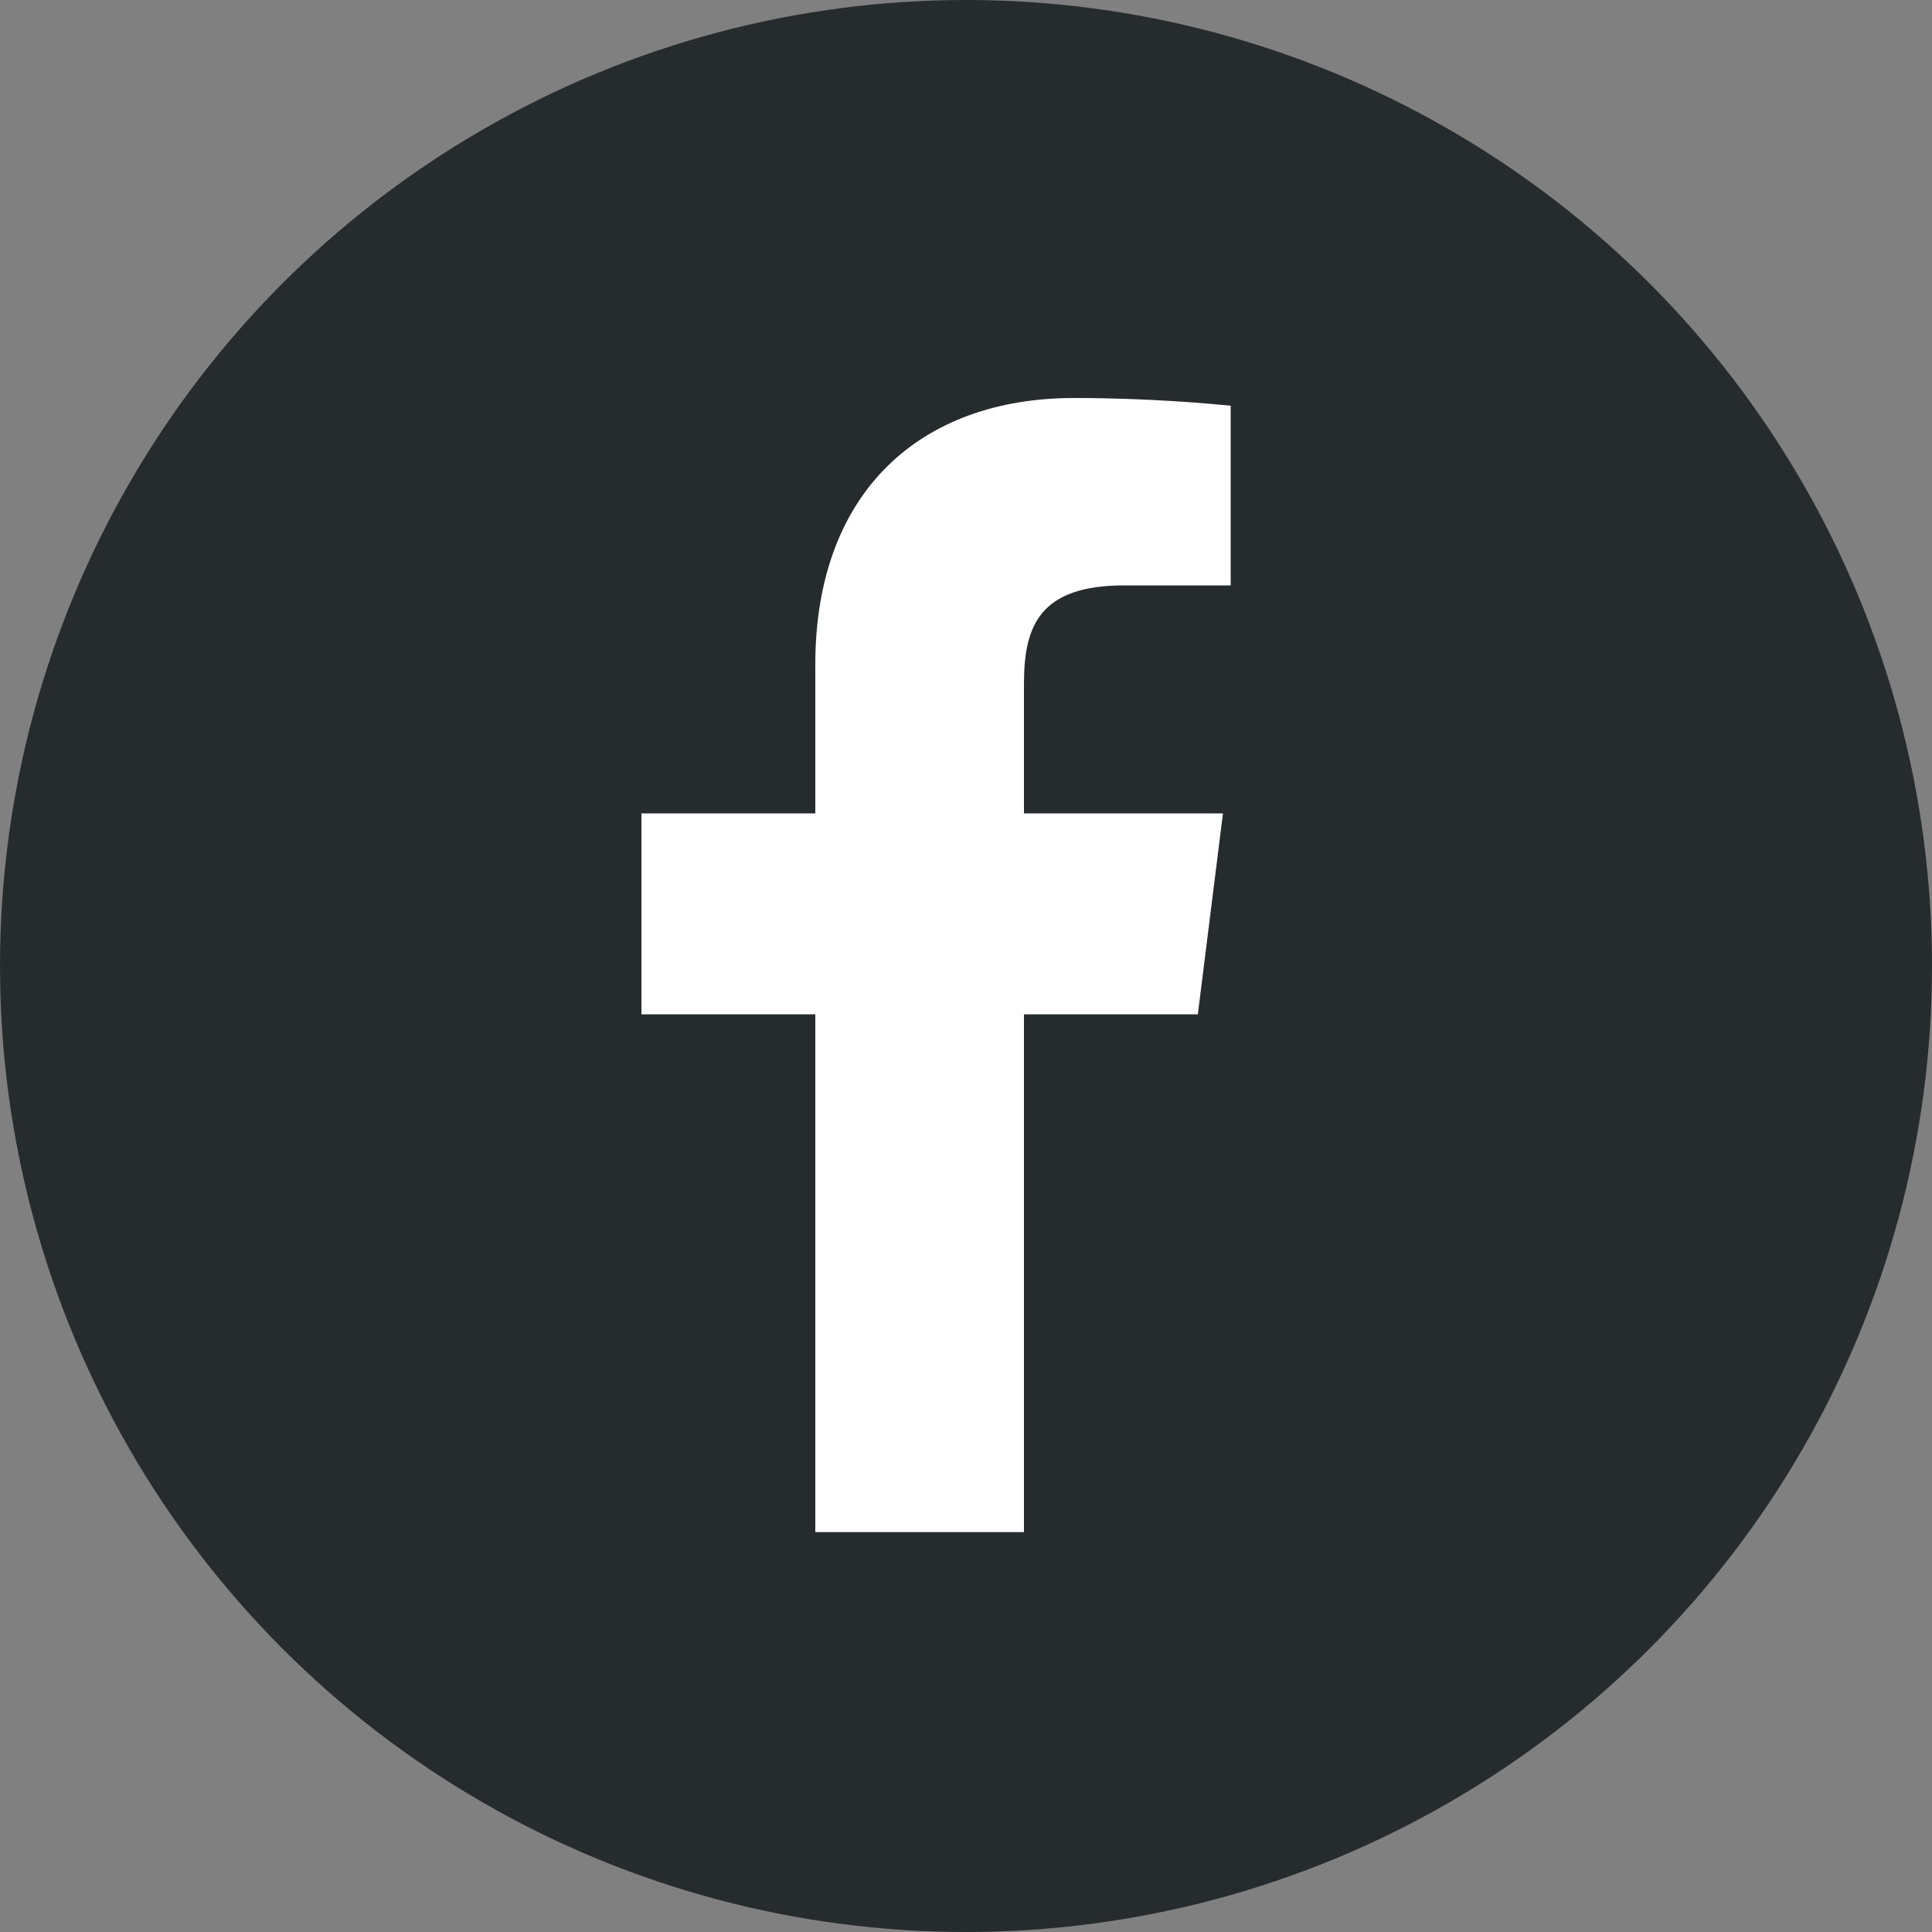
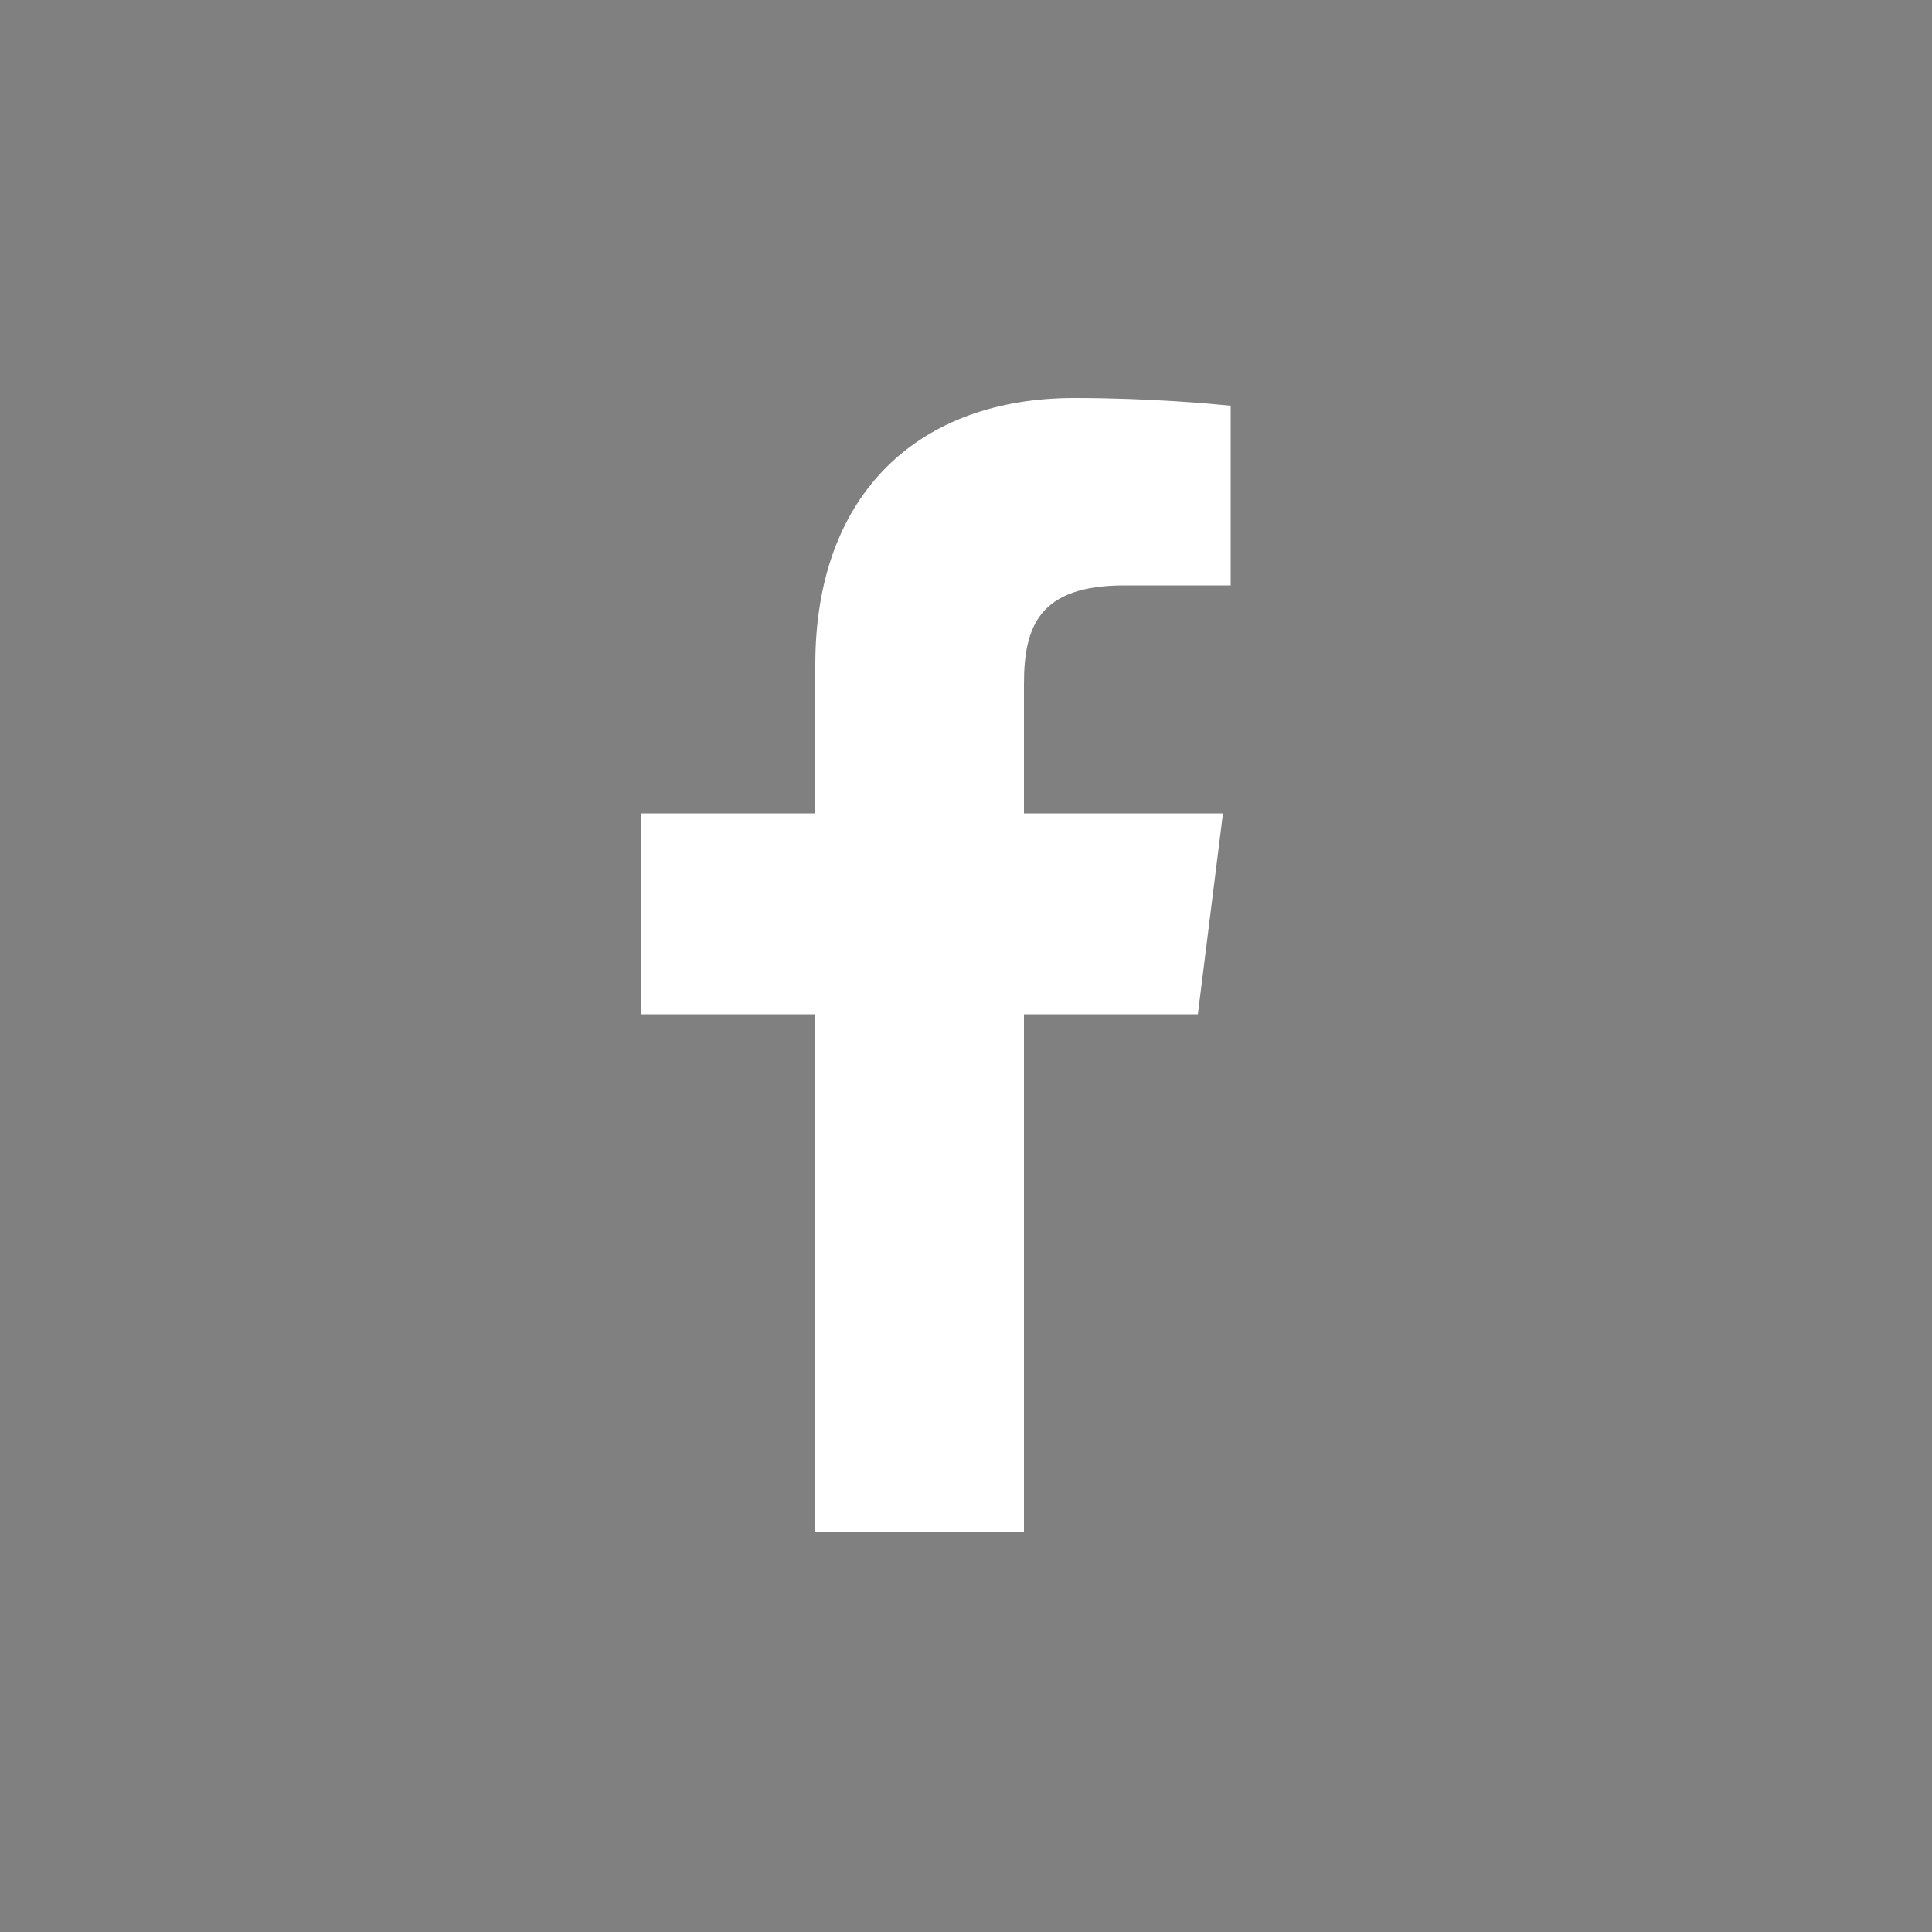
<svg xmlns="http://www.w3.org/2000/svg" version="1.1" id="Ebene_1" x="0px" y="0px" viewBox="0 0 100 100" style="enable-background:new 0 0 100 100;" xml:space="preserve">
  <rect x="0" y="0" width="100" height="100" fill="#808080" stroke="none" />
  <style type="text/css">
	.st0{fill:#262C2E;}
	.st1{fill:#FFFFFF;}
</style>
  <g>
-     <circle class="st0" cx="50" cy="50" r="50" />
-     <path class="st1" d="M62,52.5l1.3-10.4H53v-6.7c0-3,0.8-5.1,5.2-5.1l5.5,0V21c-1-0.1-4.2-0.4-8.1-0.4c-8,0-13.4,4.9-13.4,13.8v7.7   h-9v10.4h9v26.8H53V52.5H62z" />
+     <path class="st1" d="M62,52.5l1.3-10.4H53v-6.7c0-3,0.8-5.1,5.2-5.1l5.5,0V21c-1-0.1-4.2-0.4-8.1-0.4c-8,0-13.4,4.9-13.4,13.8v7.7   h-9v10.4h9v26.8H53V52.5z" />
  </g>
</svg>